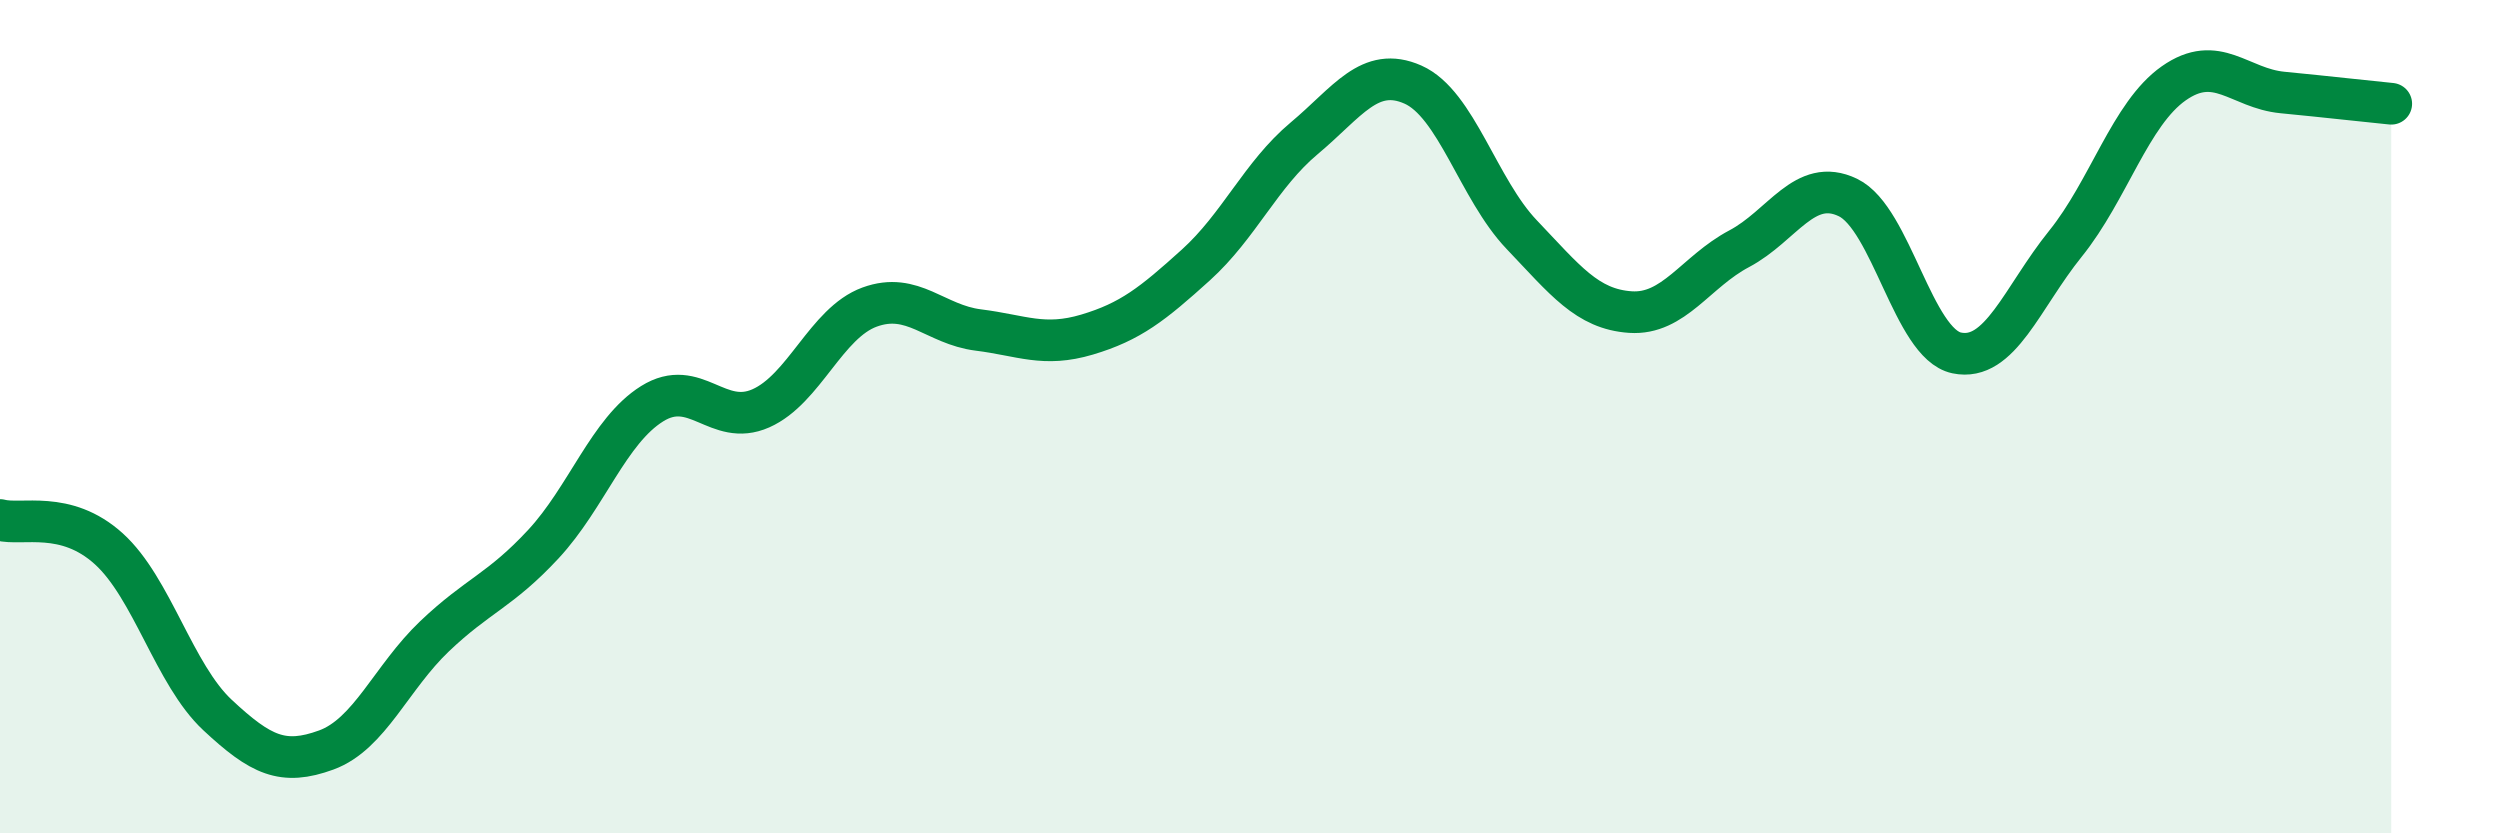
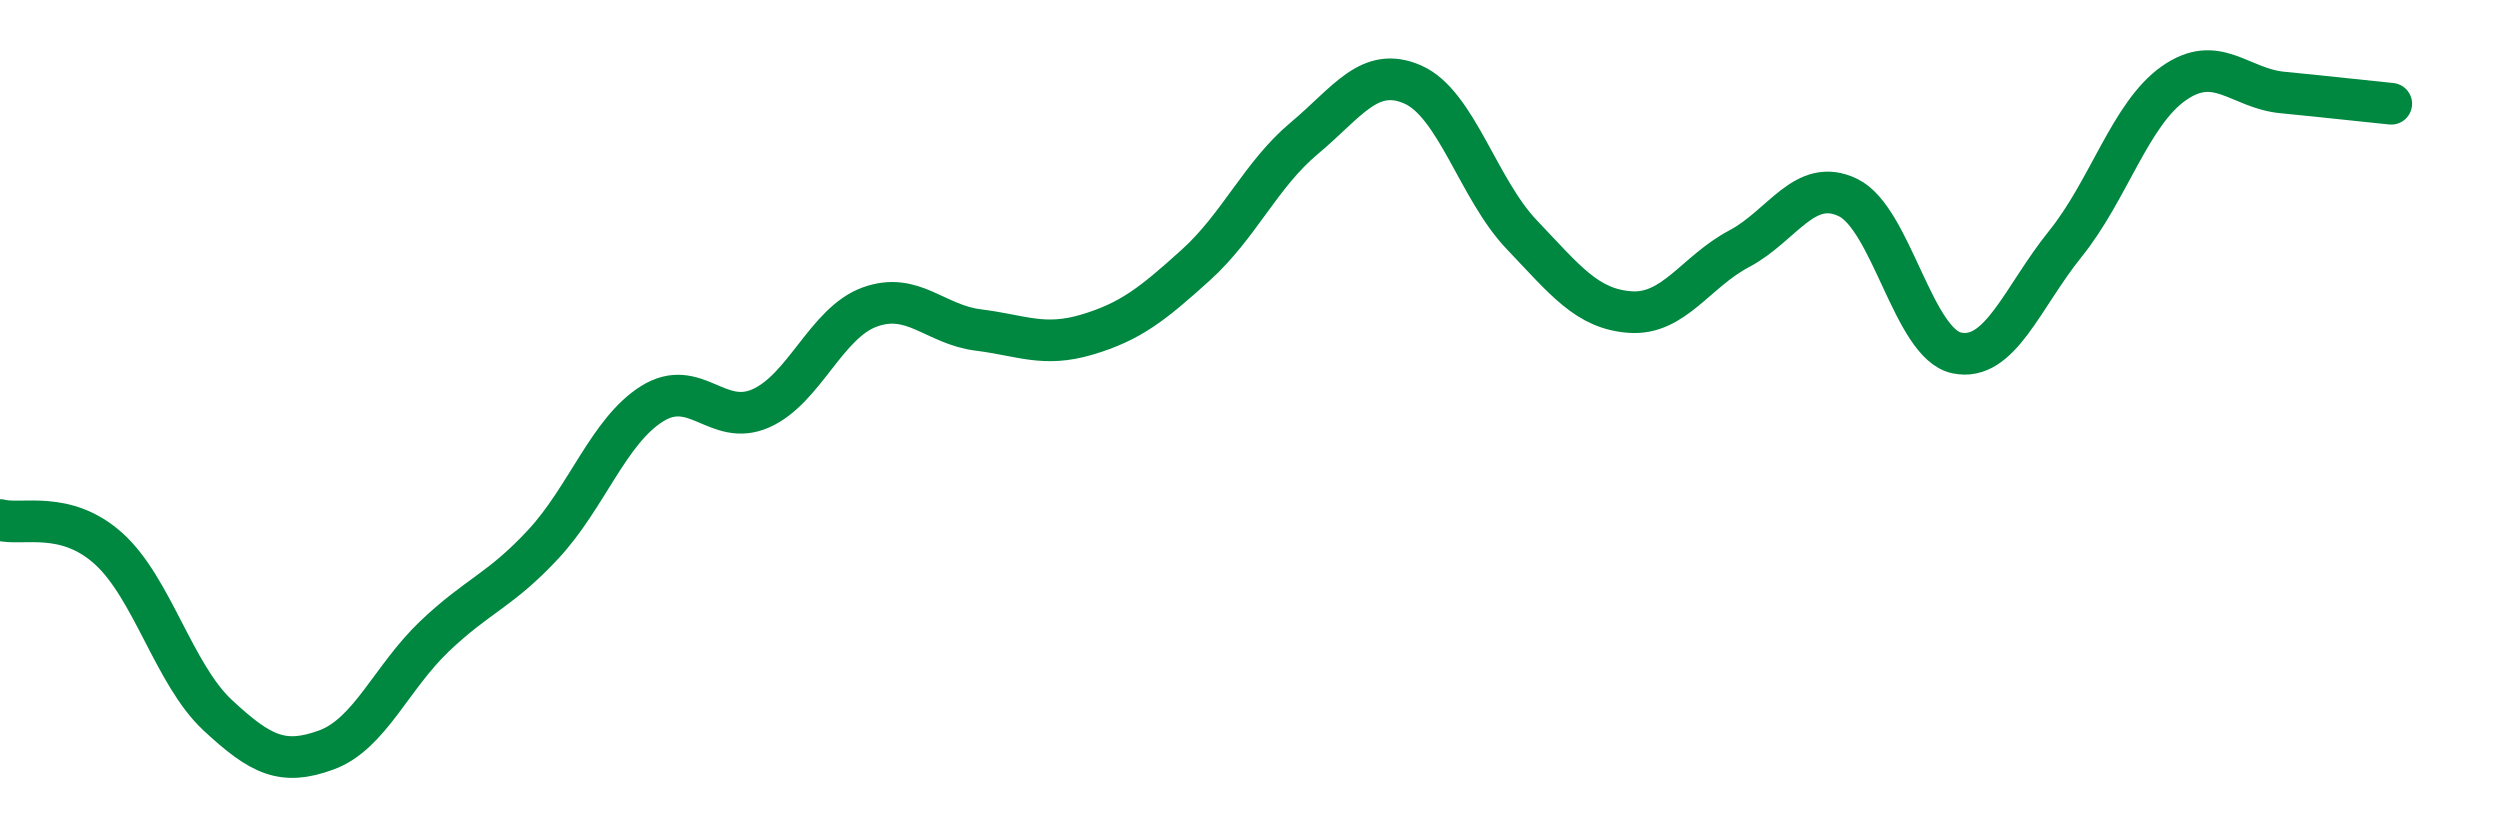
<svg xmlns="http://www.w3.org/2000/svg" width="60" height="20" viewBox="0 0 60 20">
-   <path d="M 0,12.48 C 0.52,12.62 1.57,12.23 2.61,13.17 C 3.65,14.11 4.18,16.19 5.22,17.16 C 6.26,18.13 6.79,18.38 7.83,18 C 8.87,17.62 9.39,16.26 10.43,15.27 C 11.47,14.28 12,14.18 13.04,13.06 C 14.08,11.94 14.61,10.34 15.65,9.69 C 16.69,9.04 17.22,10.26 18.26,9.8 C 19.3,9.34 19.83,7.75 20.87,7.37 C 21.91,6.99 22.44,7.79 23.48,7.92 C 24.52,8.05 25.05,8.34 26.09,8.03 C 27.13,7.72 27.66,7.3 28.7,6.36 C 29.74,5.42 30.26,4.19 31.3,3.32 C 32.34,2.45 32.87,1.57 33.91,2.03 C 34.95,2.49 35.48,4.54 36.52,5.63 C 37.56,6.72 38.09,7.42 39.13,7.49 C 40.17,7.56 40.7,6.52 41.74,5.97 C 42.78,5.42 43.31,4.24 44.35,4.74 C 45.39,5.24 45.92,8.25 46.96,8.47 C 48,8.69 48.53,7.14 49.57,5.85 C 50.61,4.56 51.13,2.73 52.17,2 C 53.21,1.27 53.74,2.12 54.78,2.22 C 55.82,2.32 56.87,2.44 57.39,2.49L57.39 20L0 20Z" fill="#008740" opacity="0.1" stroke-linecap="round" stroke-linejoin="round" />
  <path d="M 0,12.48 C 0.52,12.62 1.57,12.23 2.61,13.17 C 3.65,14.11 4.18,16.19 5.22,17.16 C 6.26,18.13 6.79,18.38 7.83,18 C 8.87,17.62 9.39,16.26 10.43,15.27 C 11.47,14.28 12,14.18 13.04,13.06 C 14.08,11.94 14.61,10.34 15.65,9.69 C 16.69,9.04 17.22,10.26 18.26,9.8 C 19.3,9.34 19.83,7.75 20.87,7.37 C 21.91,6.99 22.44,7.79 23.48,7.92 C 24.52,8.05 25.05,8.34 26.09,8.03 C 27.13,7.72 27.66,7.3 28.7,6.36 C 29.74,5.42 30.26,4.19 31.3,3.32 C 32.34,2.45 32.87,1.57 33.91,2.03 C 34.95,2.49 35.48,4.54 36.52,5.63 C 37.56,6.72 38.09,7.42 39.13,7.49 C 40.17,7.56 40.7,6.52 41.74,5.97 C 42.78,5.42 43.31,4.24 44.35,4.74 C 45.39,5.24 45.92,8.25 46.96,8.47 C 48,8.69 48.53,7.14 49.57,5.85 C 50.61,4.56 51.13,2.73 52.17,2 C 53.21,1.27 53.74,2.12 54.78,2.22 C 55.82,2.32 56.87,2.44 57.39,2.49" stroke="#008740" stroke-width="1" fill="none" stroke-linecap="round" stroke-linejoin="round" />
</svg>